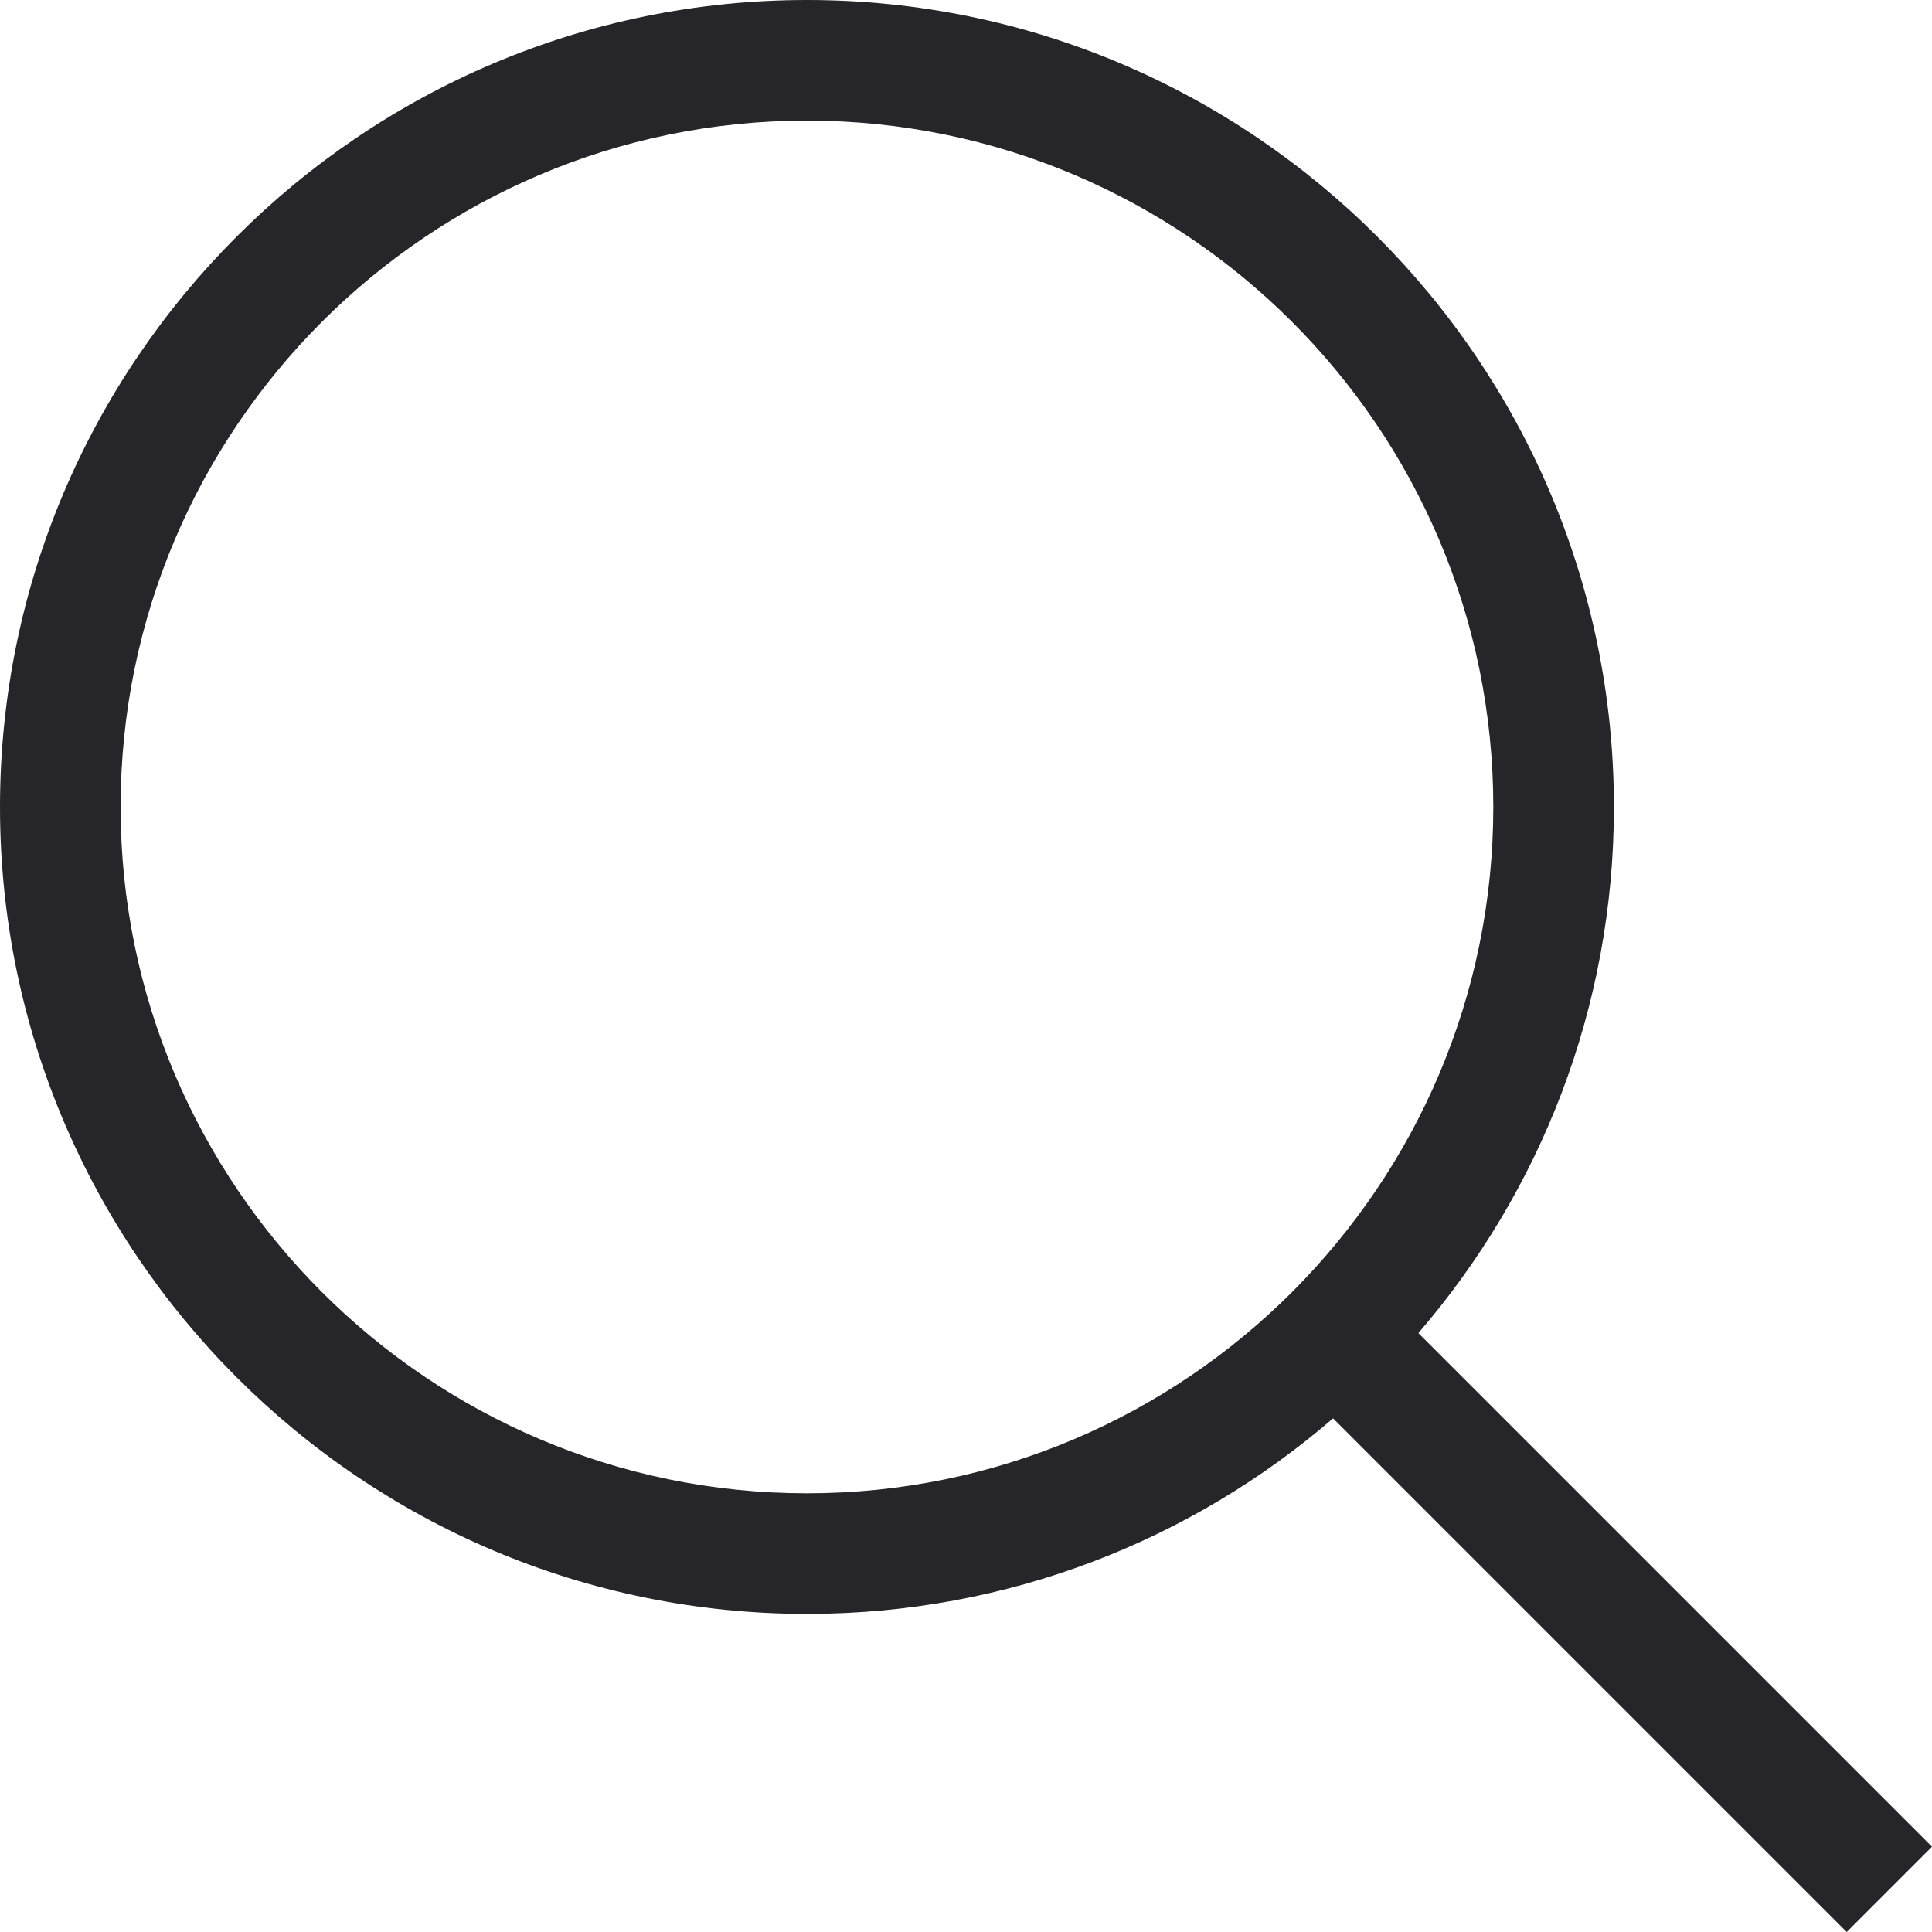
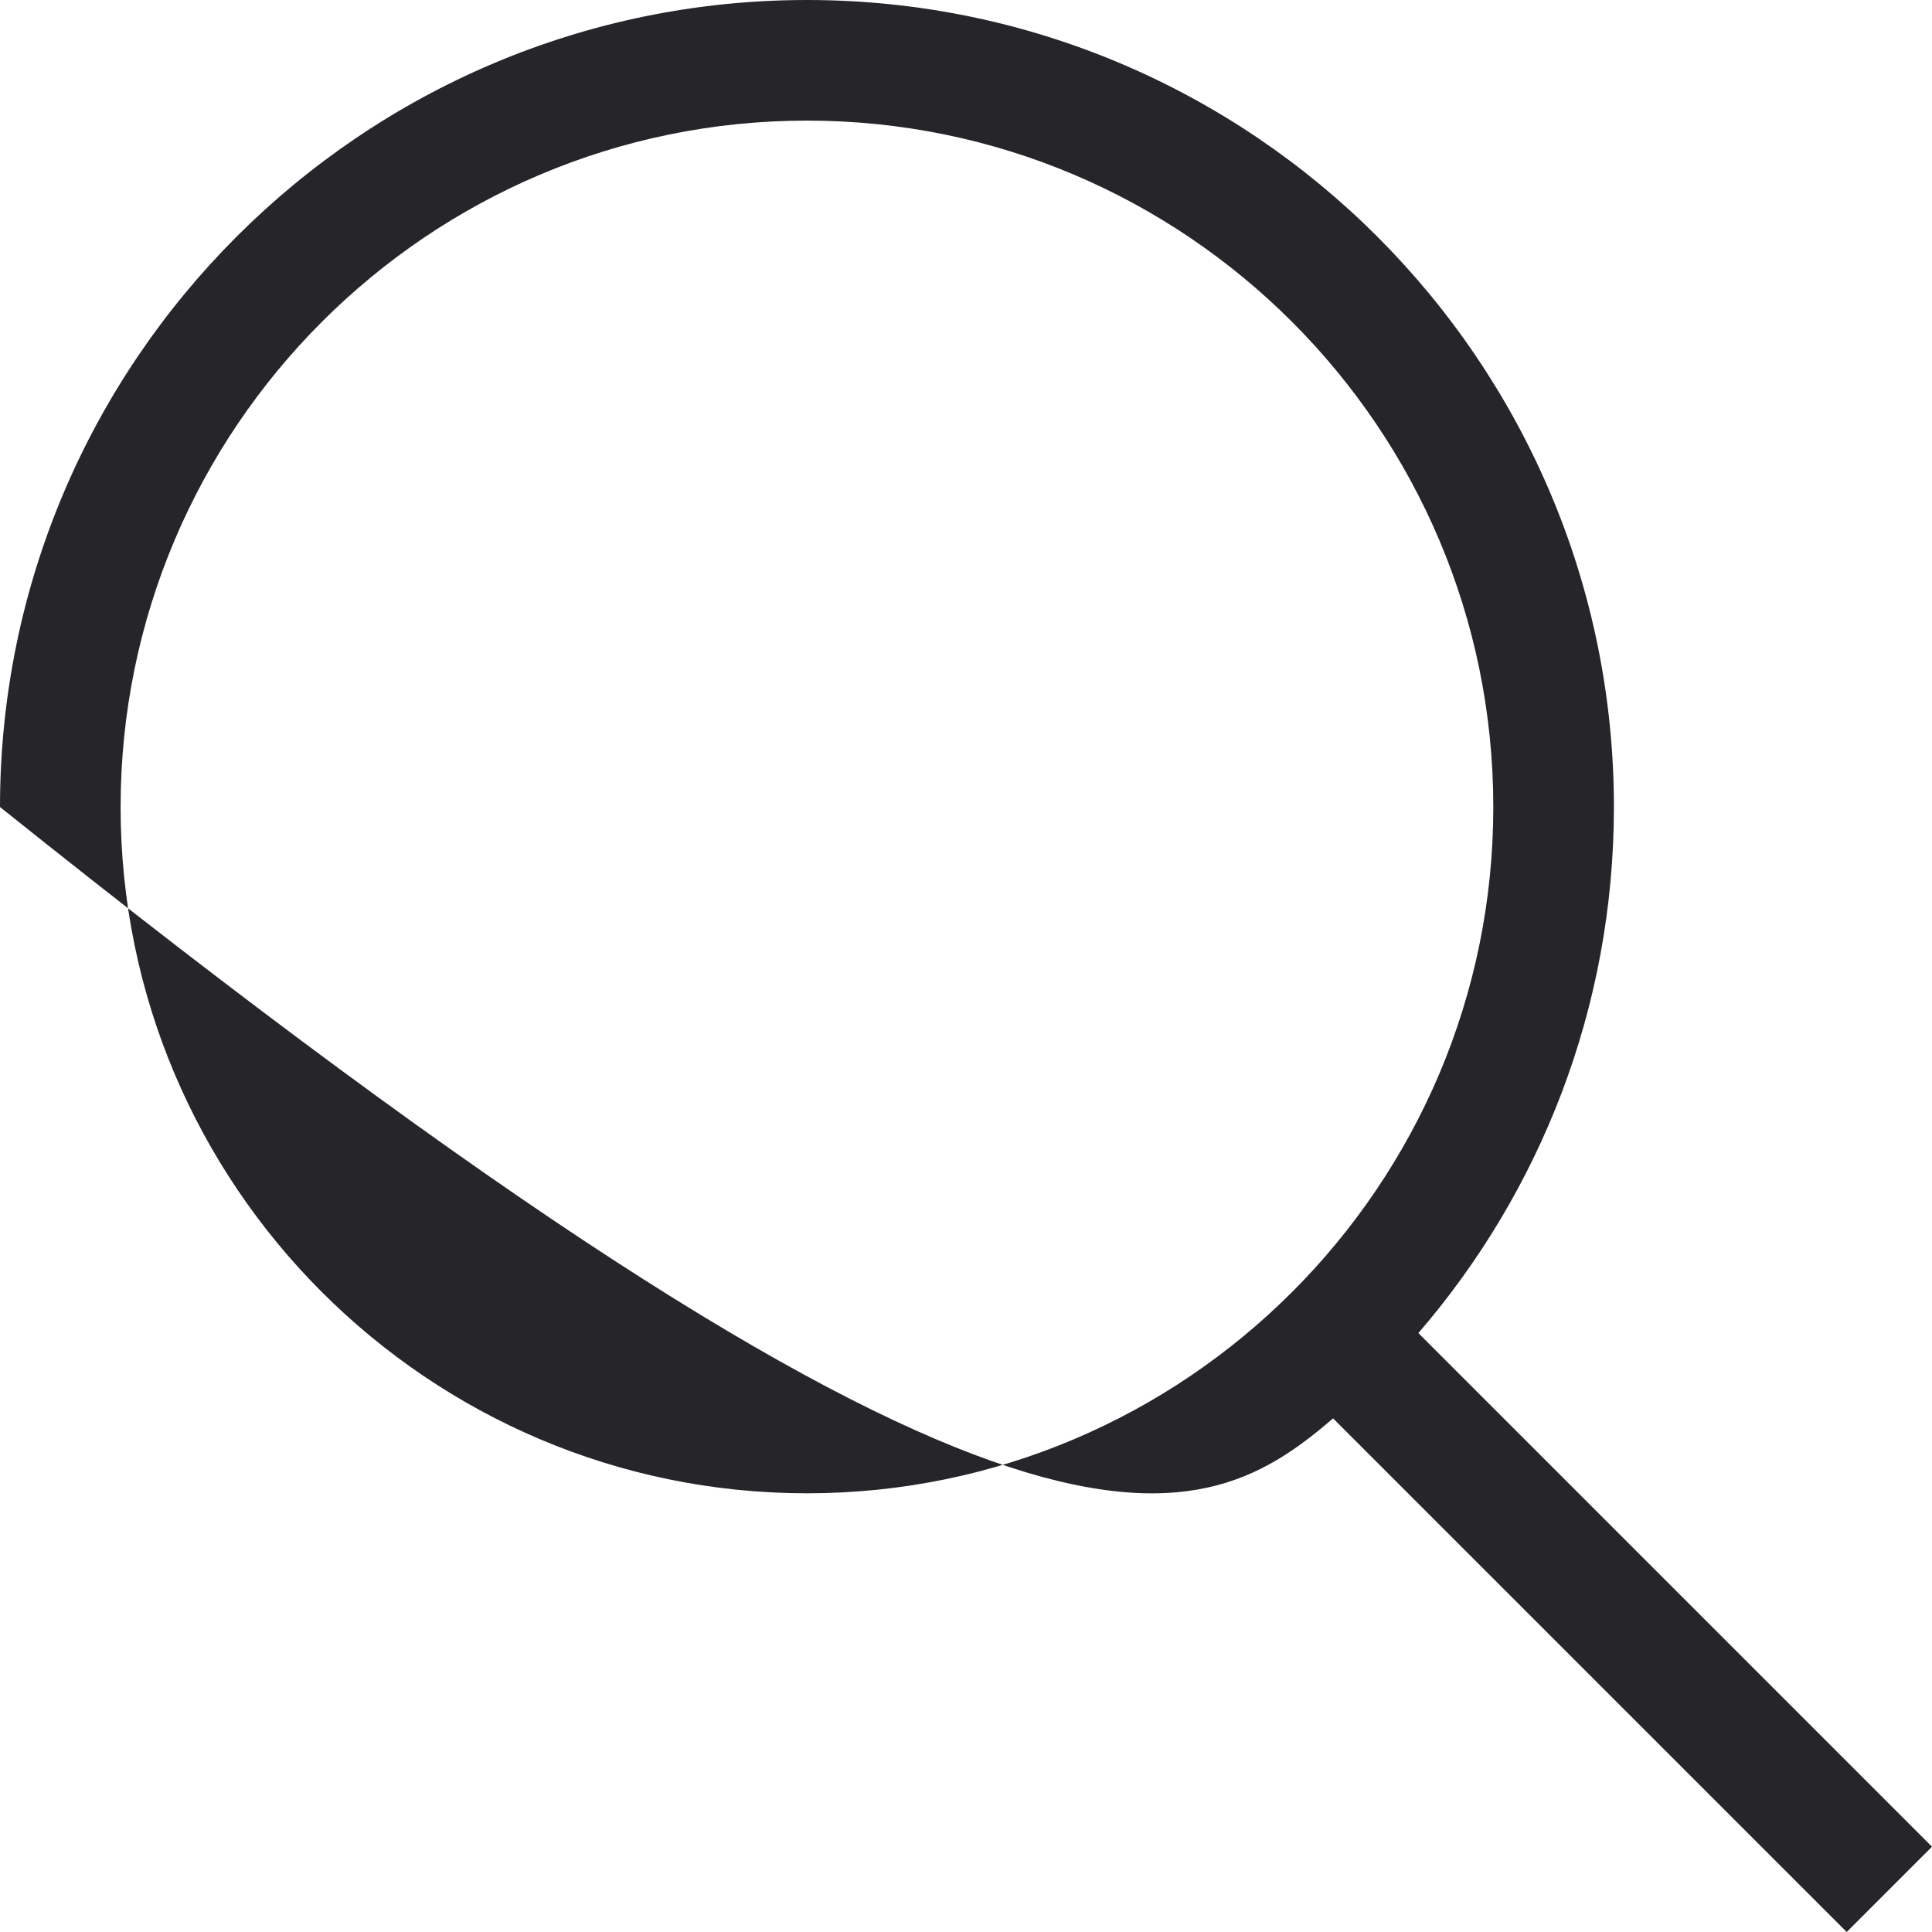
<svg xmlns="http://www.w3.org/2000/svg" width="14" height="14" viewBox="0 0 14 14" fill="none">
-   <path d="M14 13.382L10.278 9.66C11.161 8.636 11.695 7.303 11.695 5.848C11.695 2.623 9.072 0 5.848 0C2.623 0 0 2.623 0 5.848C0 9.072 2.623 11.695 5.848 11.695C7.303 11.695 8.636 11.161 9.66 10.278L13.382 14L14 13.382ZM0.874 5.848C0.874 3.105 3.105 0.874 5.848 0.874C8.59 0.874 10.821 3.105 10.821 5.848C10.821 8.59 8.59 10.821 5.848 10.821C3.105 10.821 0.874 8.59 0.874 5.848Z" fill="#26262A" />
+   <path d="M14 13.382L10.278 9.66C11.161 8.636 11.695 7.303 11.695 5.848C11.695 2.623 9.072 0 5.848 0C2.623 0 0 2.623 0 5.848C7.303 11.695 8.636 11.161 9.66 10.278L13.382 14L14 13.382ZM0.874 5.848C0.874 3.105 3.105 0.874 5.848 0.874C8.59 0.874 10.821 3.105 10.821 5.848C10.821 8.59 8.59 10.821 5.848 10.821C3.105 10.821 0.874 8.59 0.874 5.848Z" fill="#26262A" />
</svg>